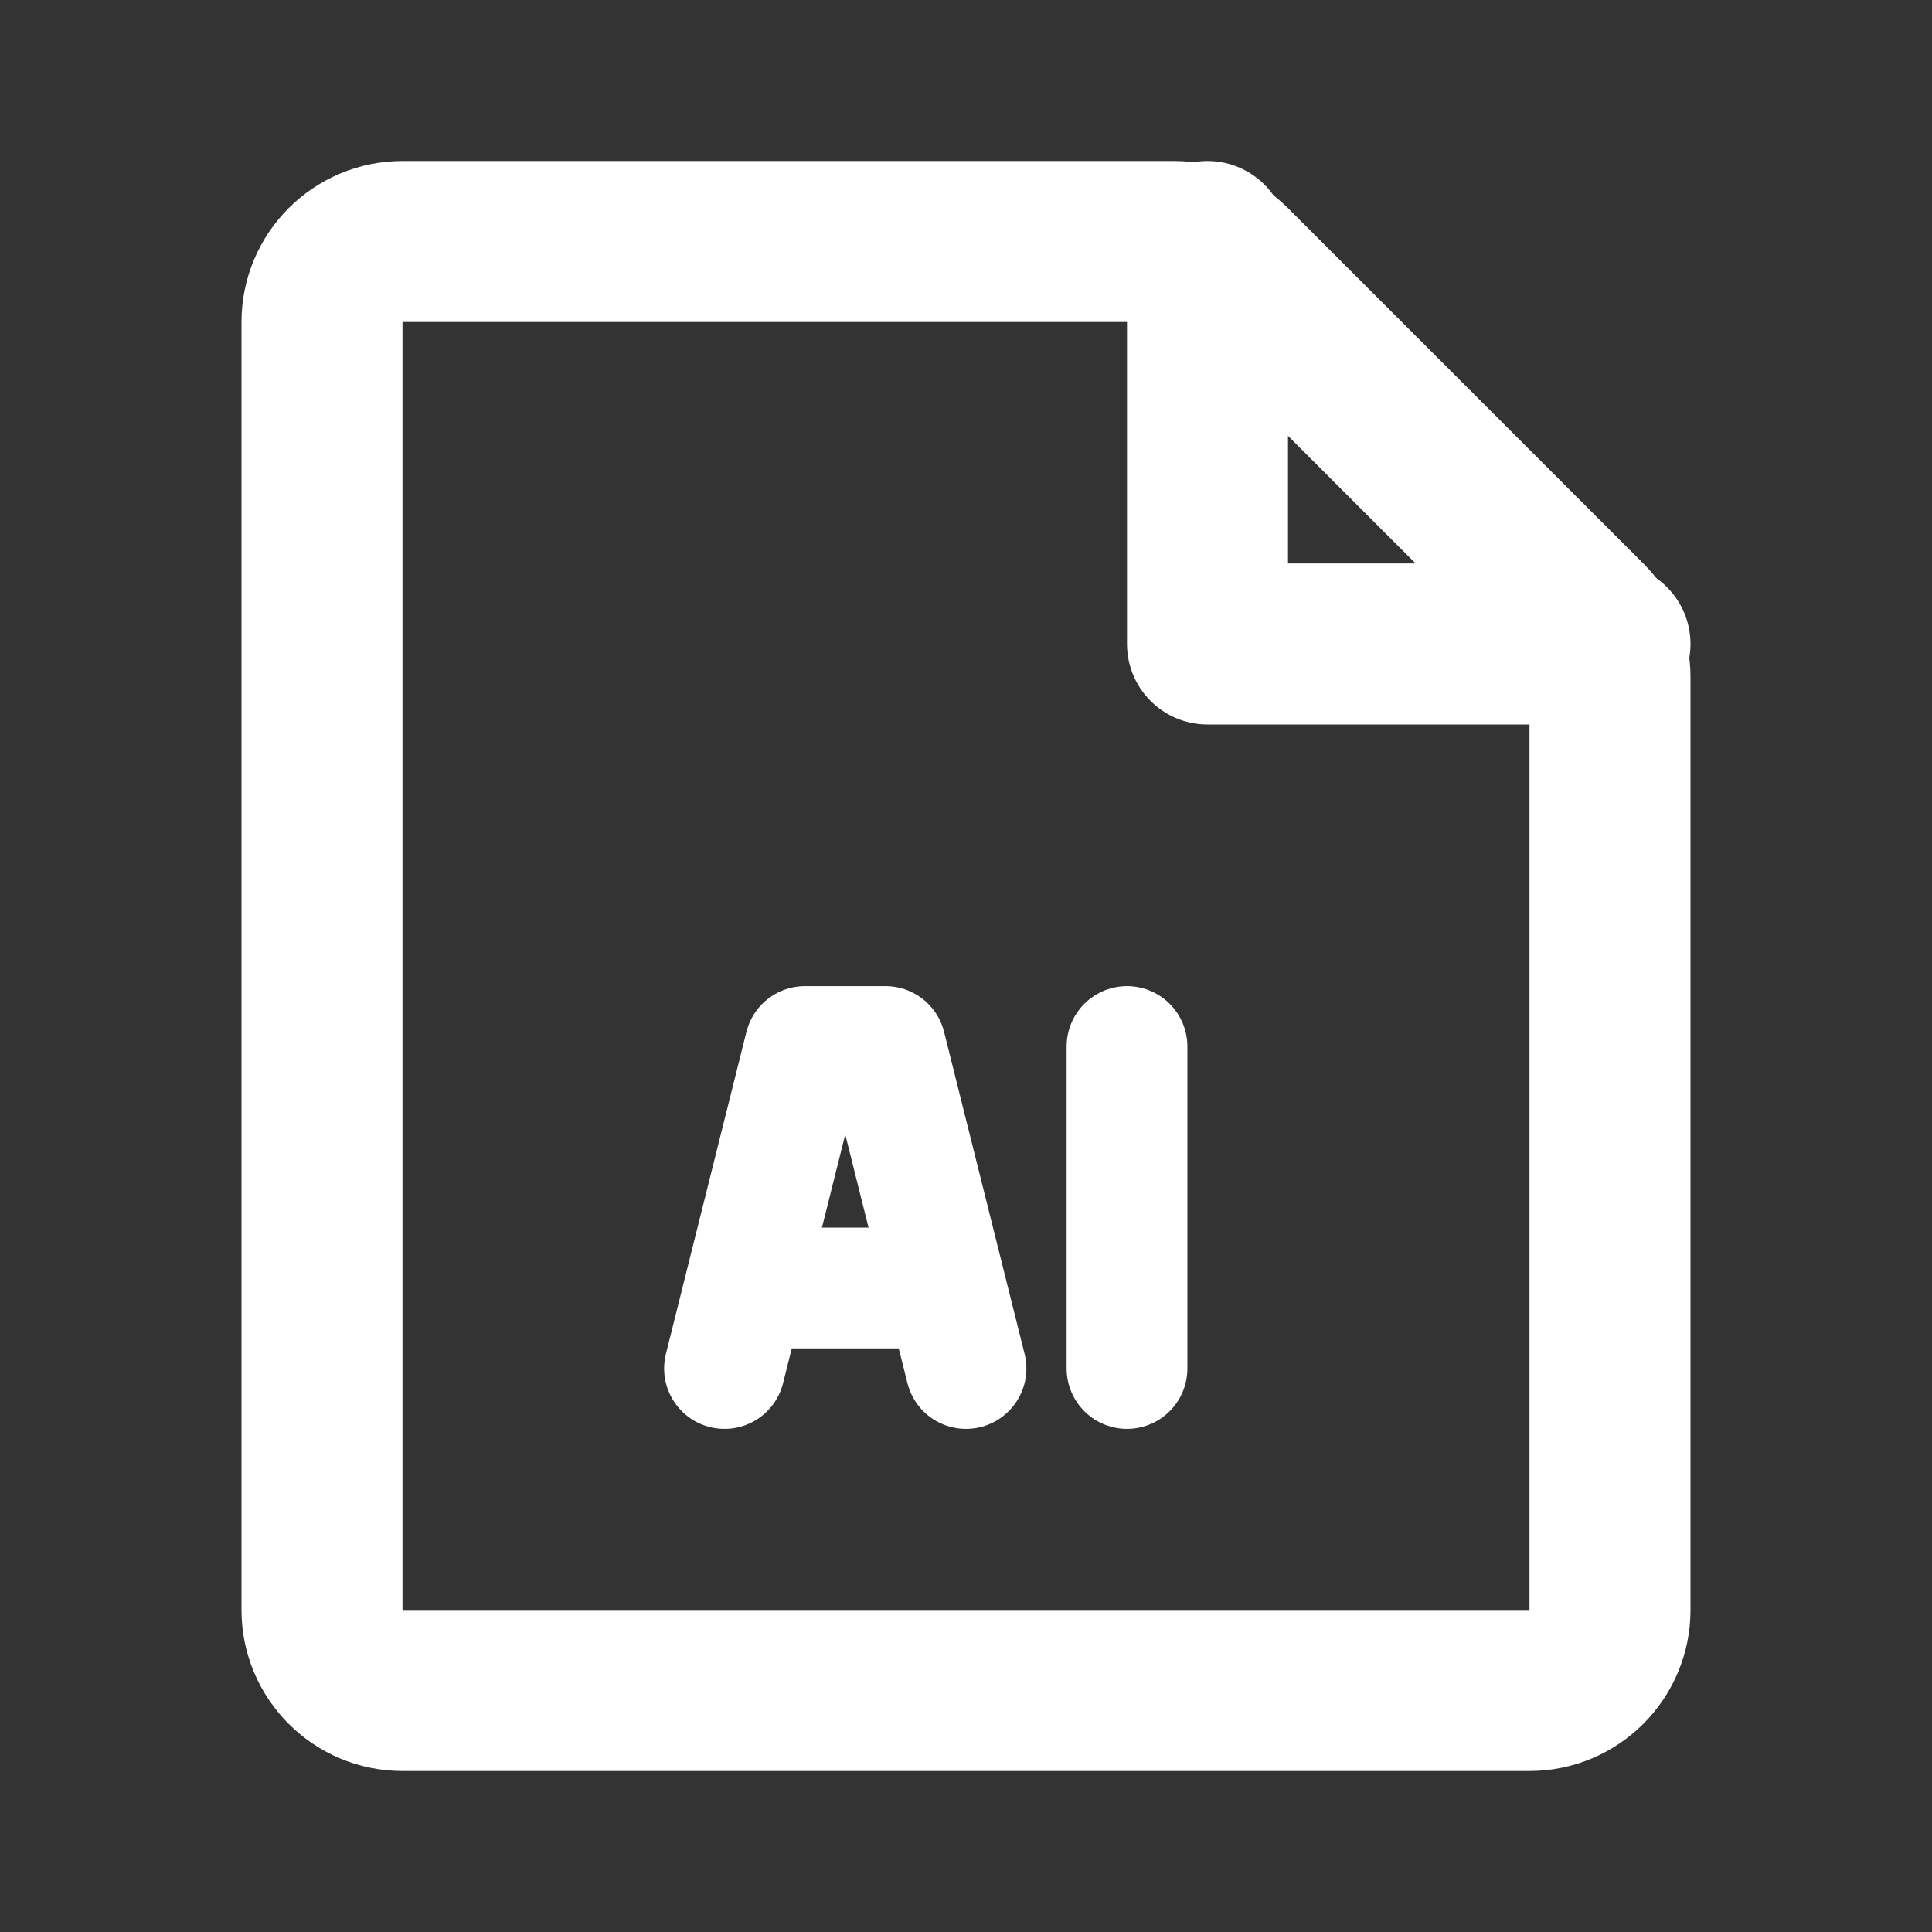
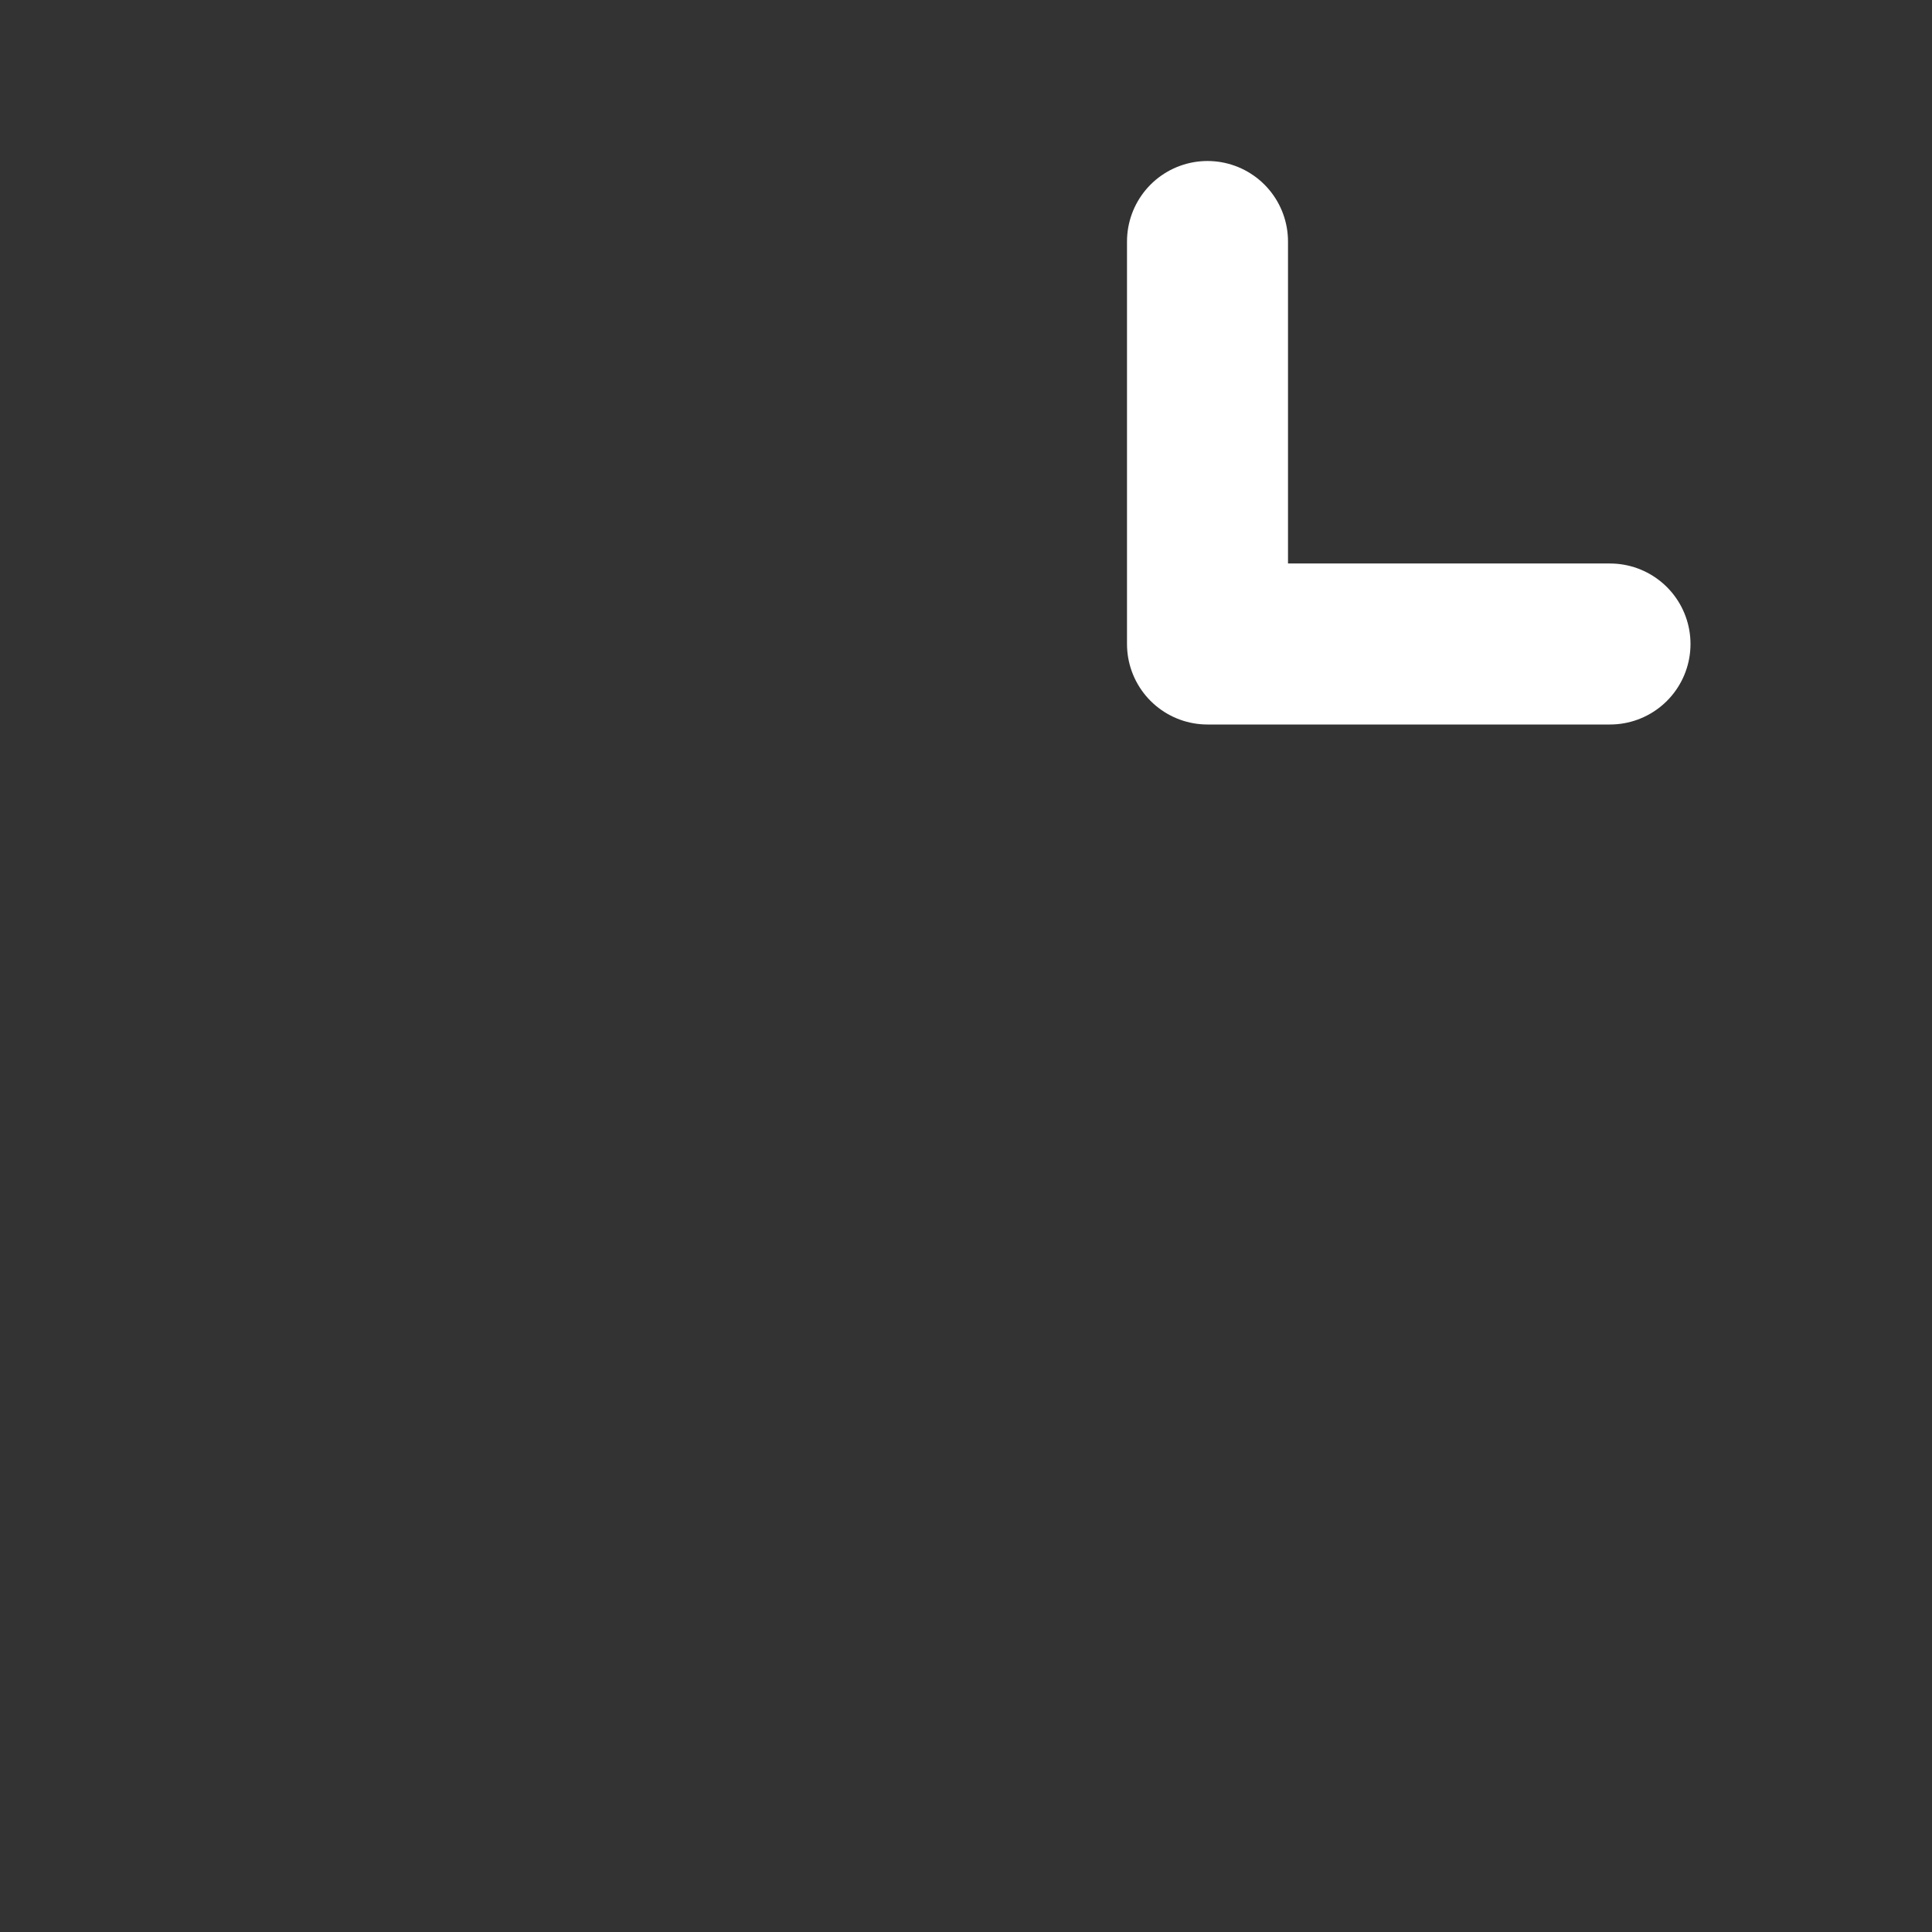
<svg xmlns="http://www.w3.org/2000/svg" width="253px" height="253px" viewBox="0 0 24 24" fill="none" stroke="#ffffff">
  <rect x="0" y="0" width="24" height="24" fill="#333333" stroke="none" />
  <g id="SVGRepo_bgCarrier" stroke-width="0" />
  <g id="SVGRepo_tracerCarrier" stroke-linecap="round" stroke-linejoin="round" />
  <g id="SVGRepo_iconCarrier">
-     <path d="M4 4C4 3.448 4.448 3 5 3H14H14.586C14.851 3 15.105 3.105 15.293 3.293L19.707 7.707C19.895 7.895 20 8.149 20 8.414V20C20 20.552 19.552 21 19 21H5C4.448 21 4 20.552 4 20V4Z" stroke="#ffffff" stroke-width="2" stroke-linecap="round" />
    <path d="M20 8H15V3" stroke="#ffffff" stroke-width="2" stroke-linecap="round" stroke-linejoin="round" />
-     <path d="M9 17L10 13H11L12 17" stroke="#ffffff" stroke-width="1.5" stroke-linecap="round" stroke-linejoin="round" />
-     <path d="M9.5 16L11.5 16" stroke="#ffffff" stroke-width="1.5" stroke-linecap="round" stroke-linejoin="round" />
-     <path d="M14 13V17" stroke="#ffffff" stroke-width="1.5" stroke-linecap="round" stroke-linejoin="round" />
  </g>
</svg>